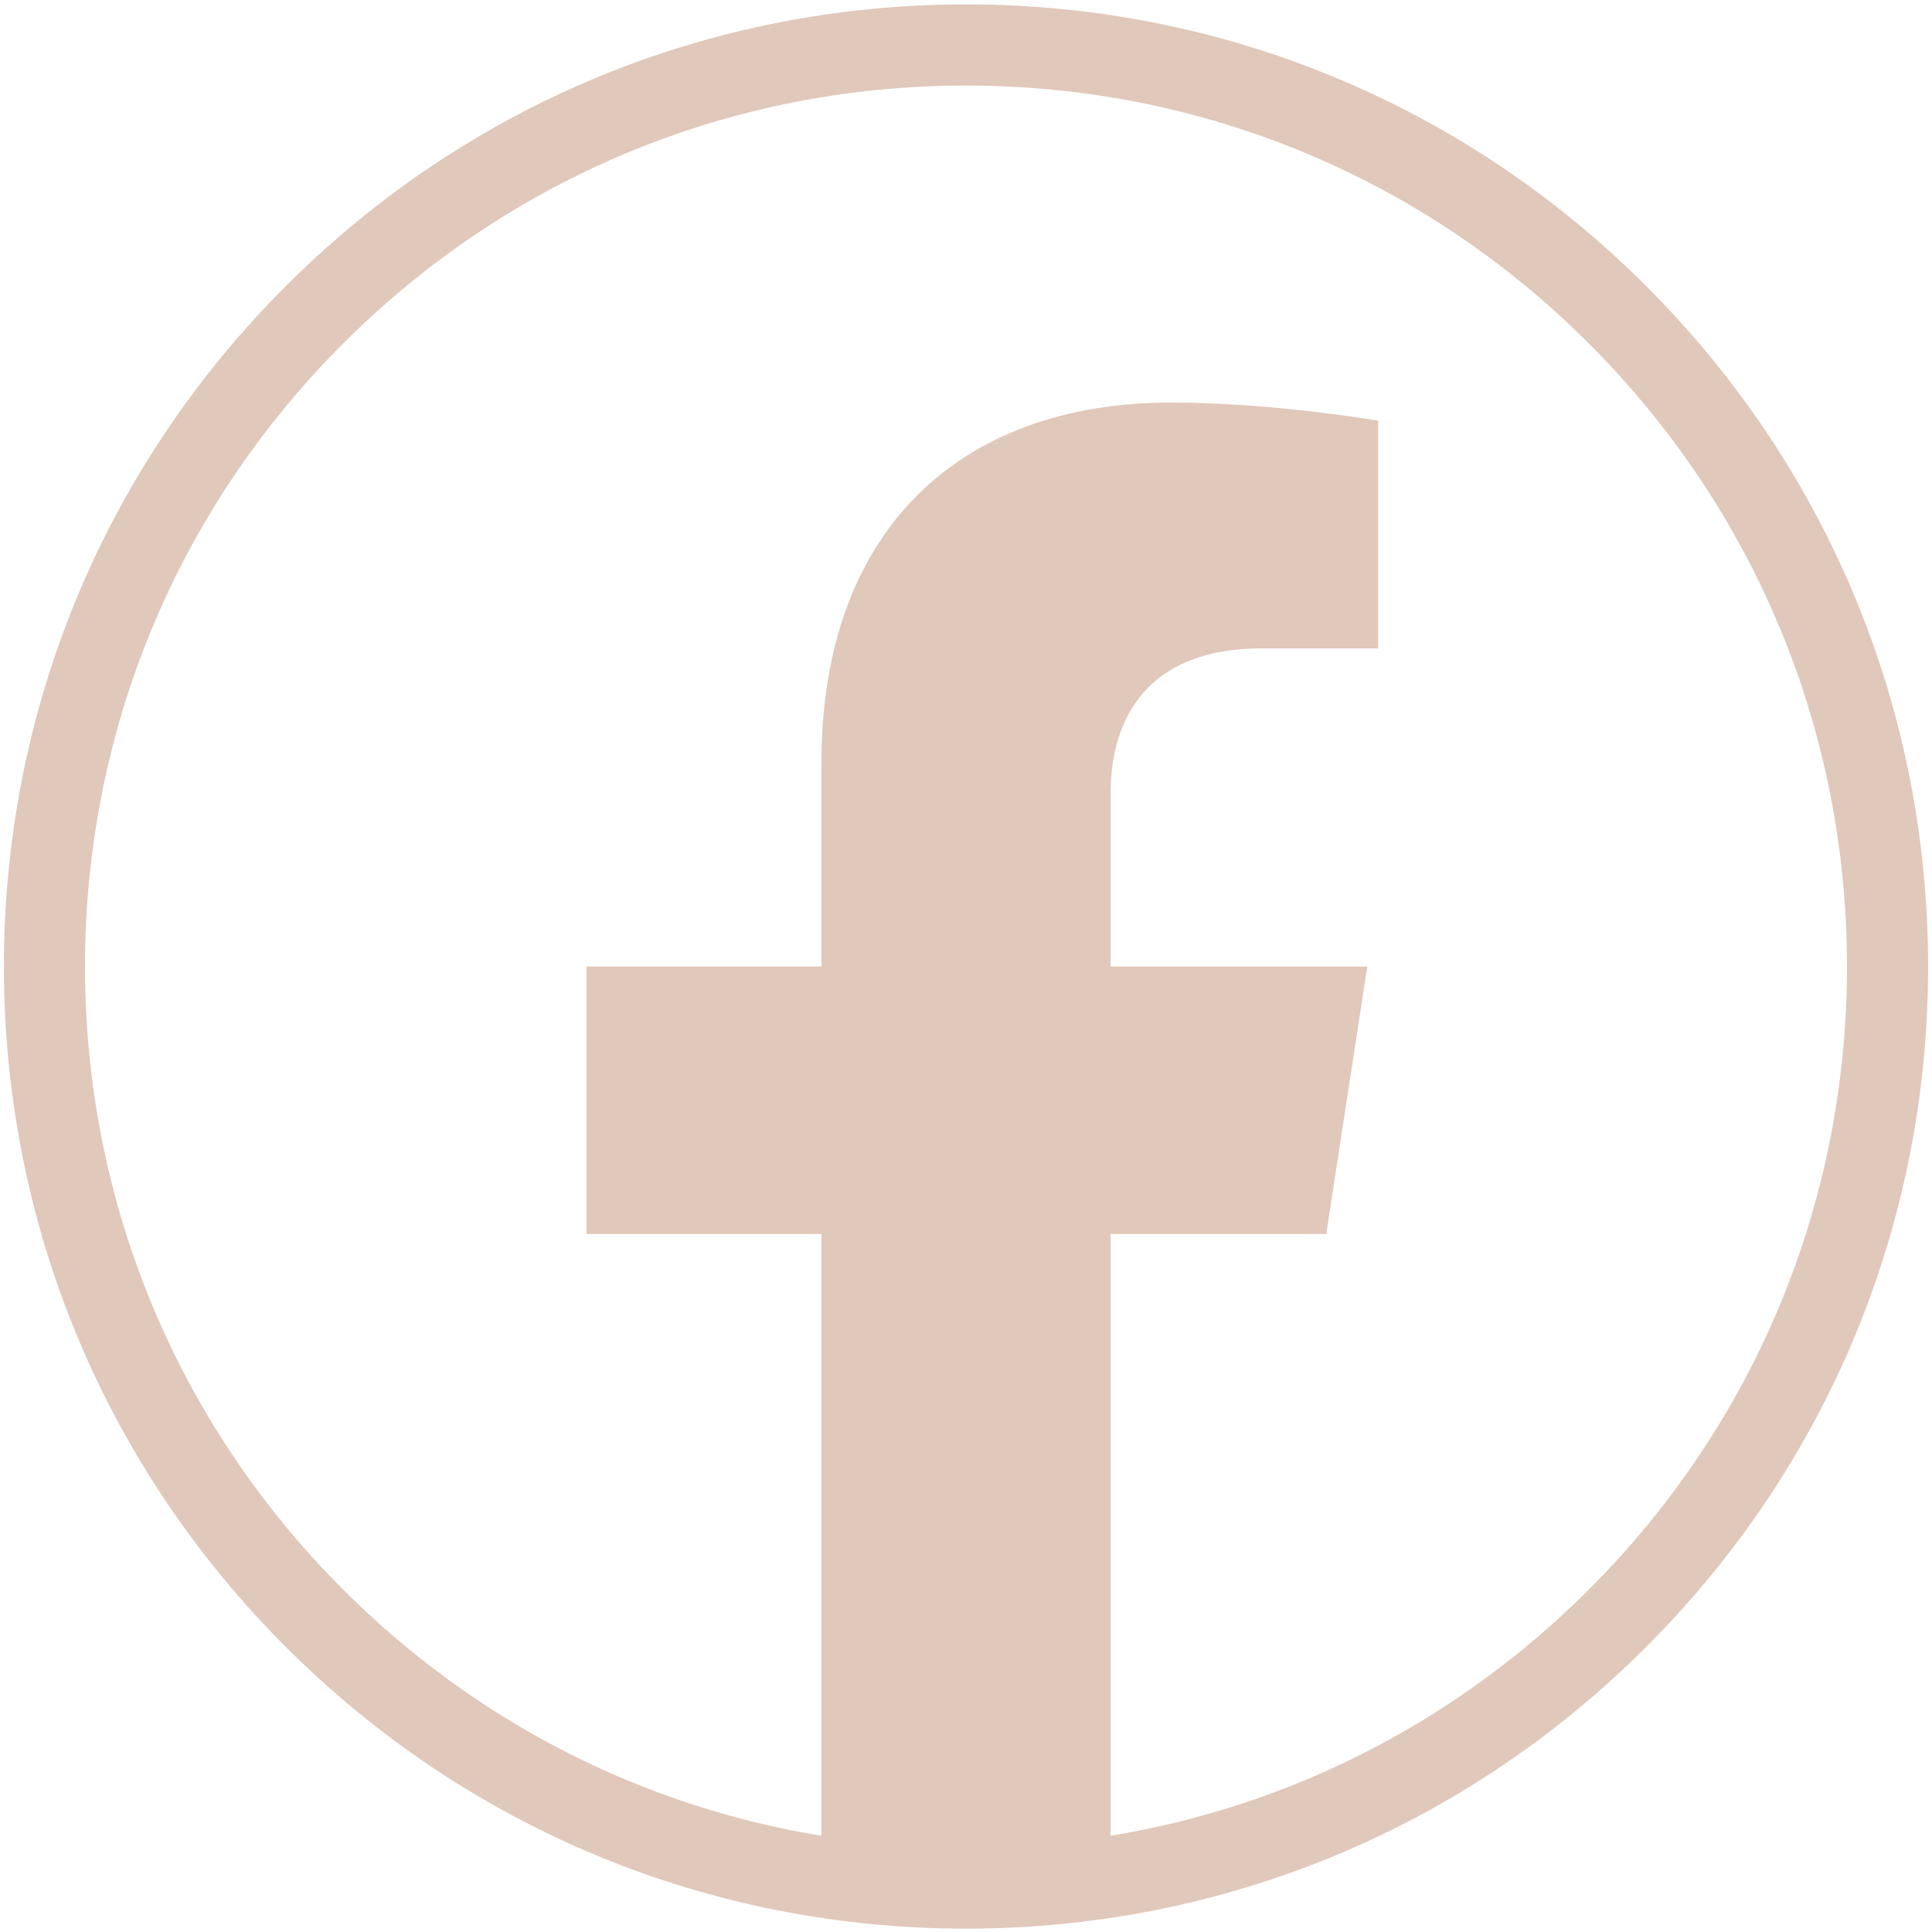
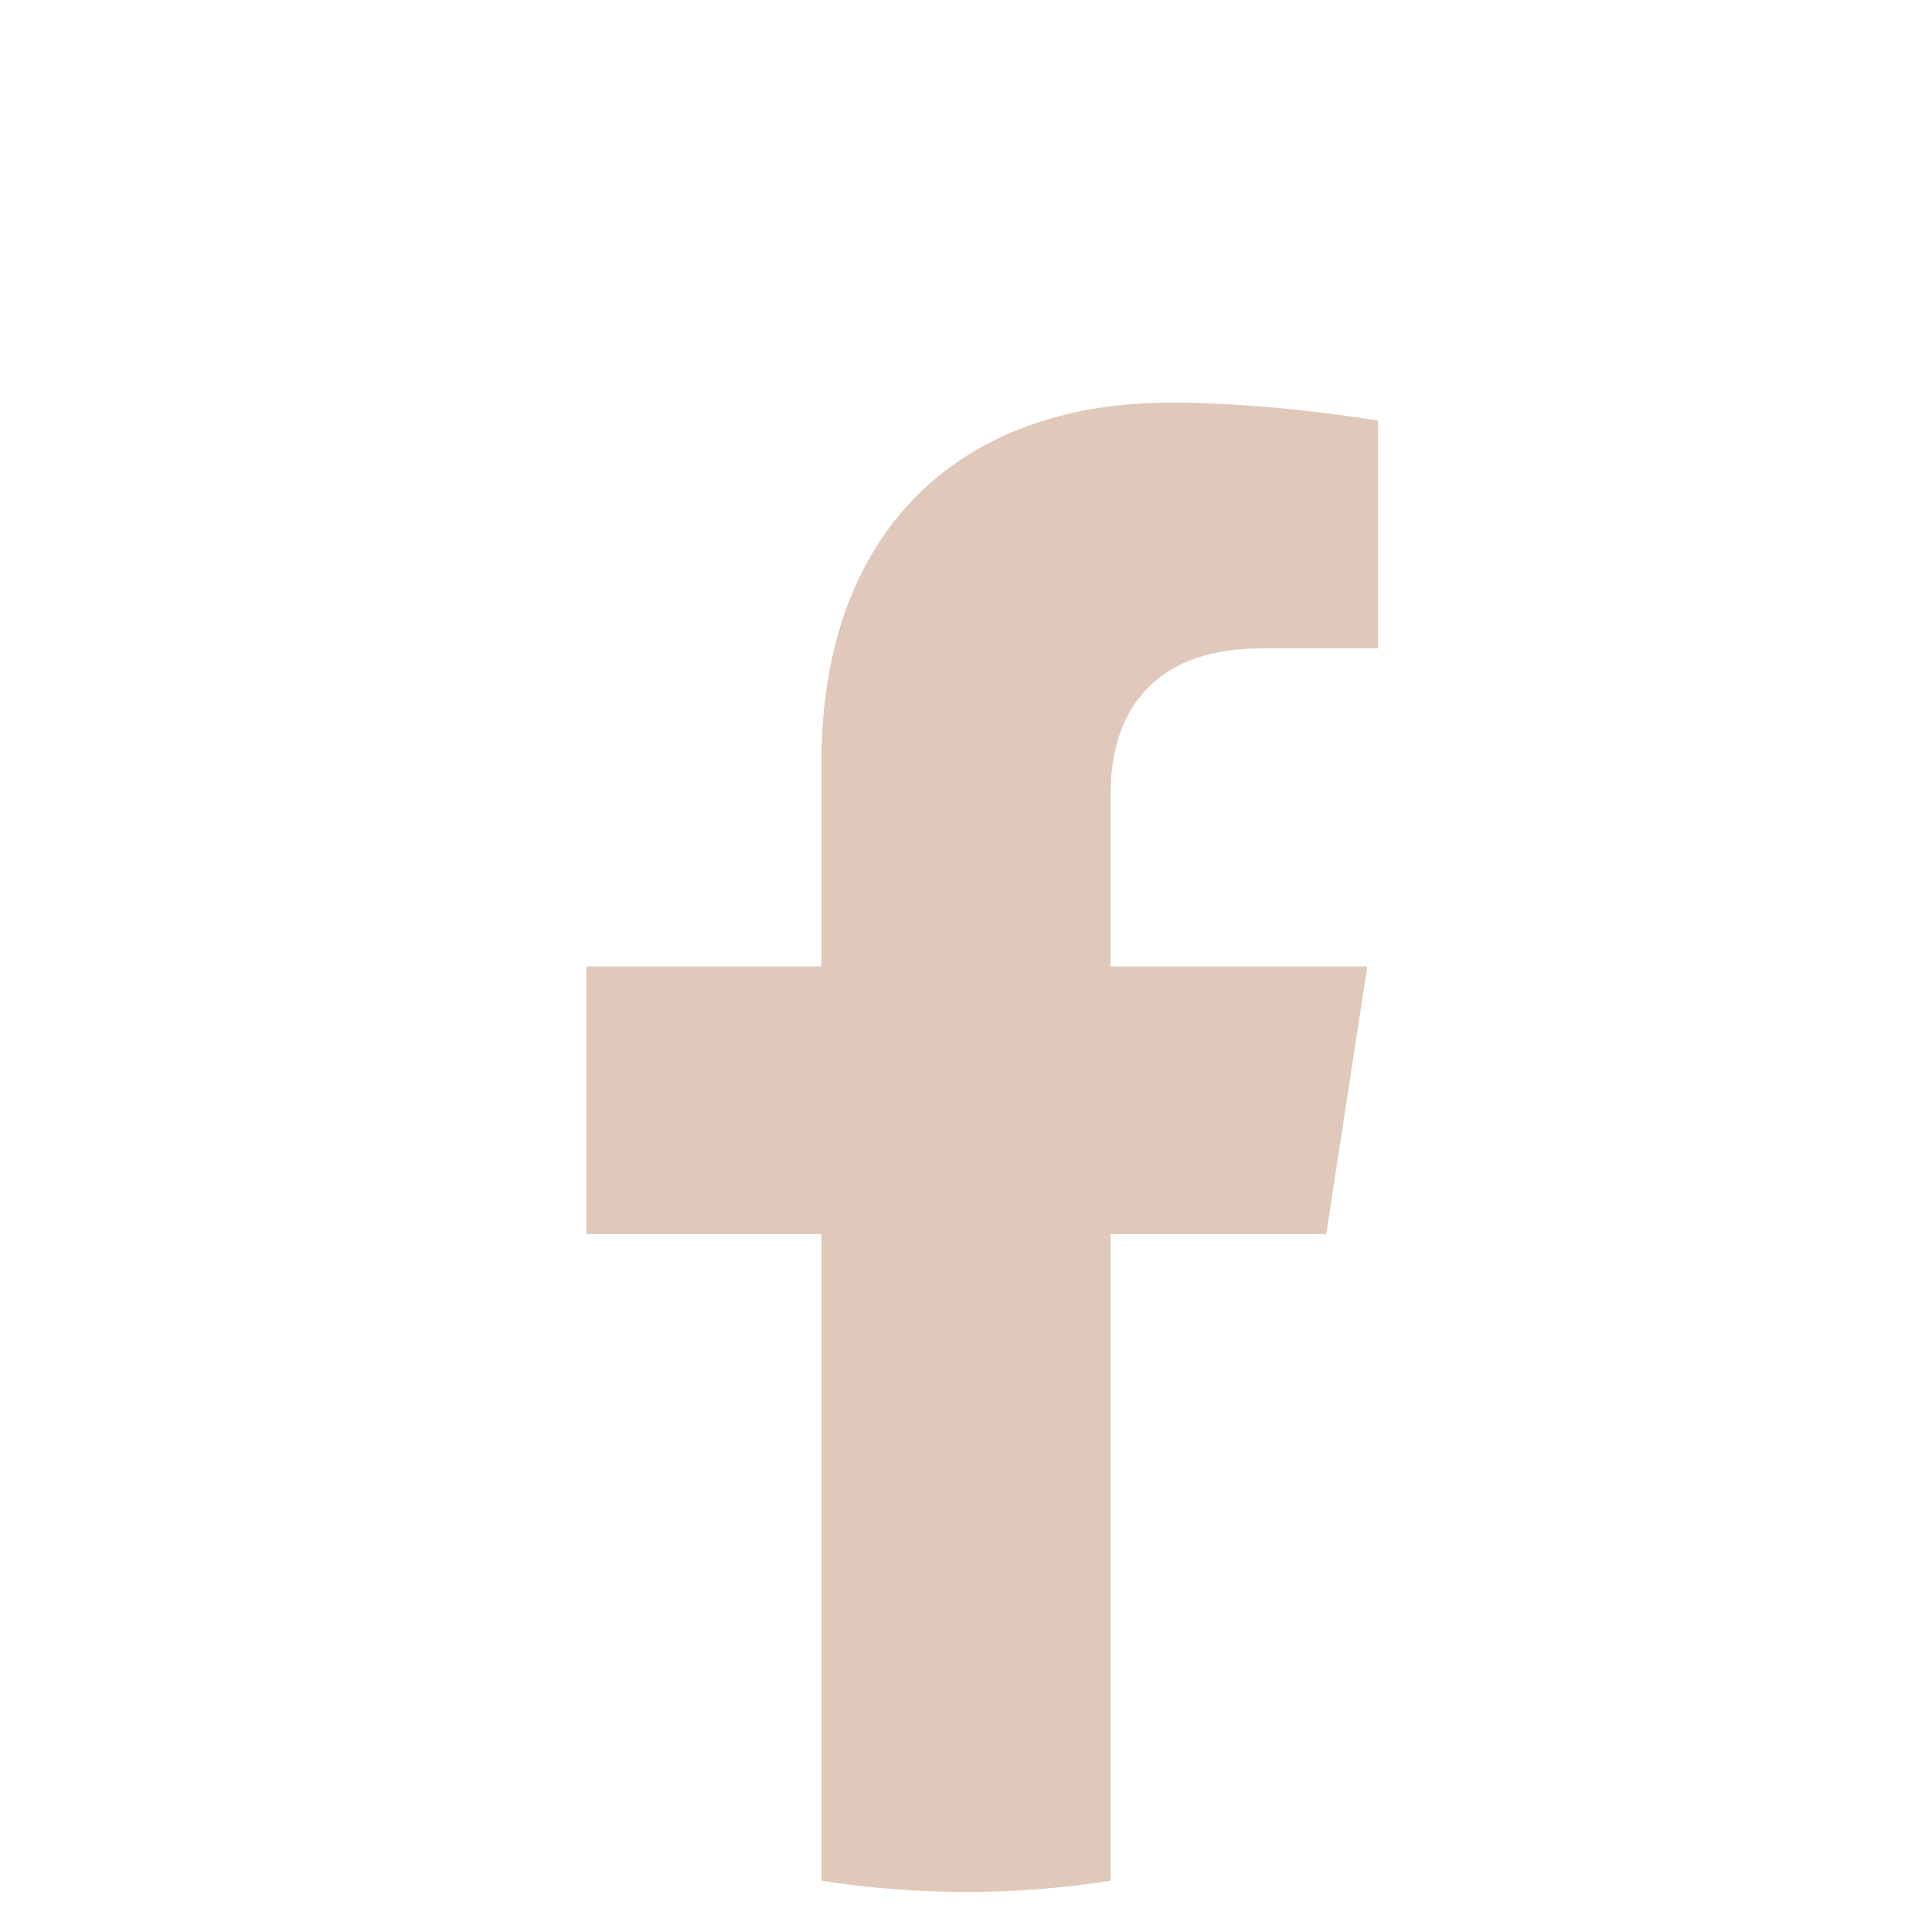
<svg xmlns="http://www.w3.org/2000/svg" version="1.1" id="Layer_1" x="0px" y="0px" viewBox="0 0 500 500" style="enable-background:new 0 0 500 500;" xml:space="preserve">
  <style type="text/css">
	.st0{fill:#E0C8BA;}
</style>
  <g>
-     <path class="st0" d="M250,499.13c-66.51,0-129.03-25.9-176.06-72.93S1.01,316.64,1.01,250.13S26.91,121.1,73.94,74.07   C120.96,27.04,183.49,1.14,250,1.14s129.04,25.9,176.06,72.93c47.03,47.03,72.93,109.56,72.93,176.06   c0,66.51-25.9,129.04-72.93,176.06C379.04,473.23,316.51,499.13,250,499.13z M250,22.14c-60.9,0-118.15,23.72-161.22,66.78   C45.72,131.98,22,189.24,22,250.14S45.72,368.3,88.78,411.36S189.1,478.13,250,478.13s118.16-23.72,161.22-66.78   S478,311.03,478,250.13s-23.72-118.15-66.78-161.22S310.9,22.14,250,22.14z" />
-   </g>
+     </g>
  <g>
    <path class="st0" d="M343.23,319.36l10.62-69.23h-66.42V205.2c0-18.94,9.28-37.4,39.03-37.4h30.2v-58.94c0,0-27.41-4.68-53.61-4.68   c-54.71,0-90.46,33.16-90.46,93.18v52.77h-60.81v69.23h60.81v167.36c12.19,1.91,24.69,2.91,37.42,2.91s25.23-1,37.42-2.91V319.36   H343.23z" />
  </g>
</svg>